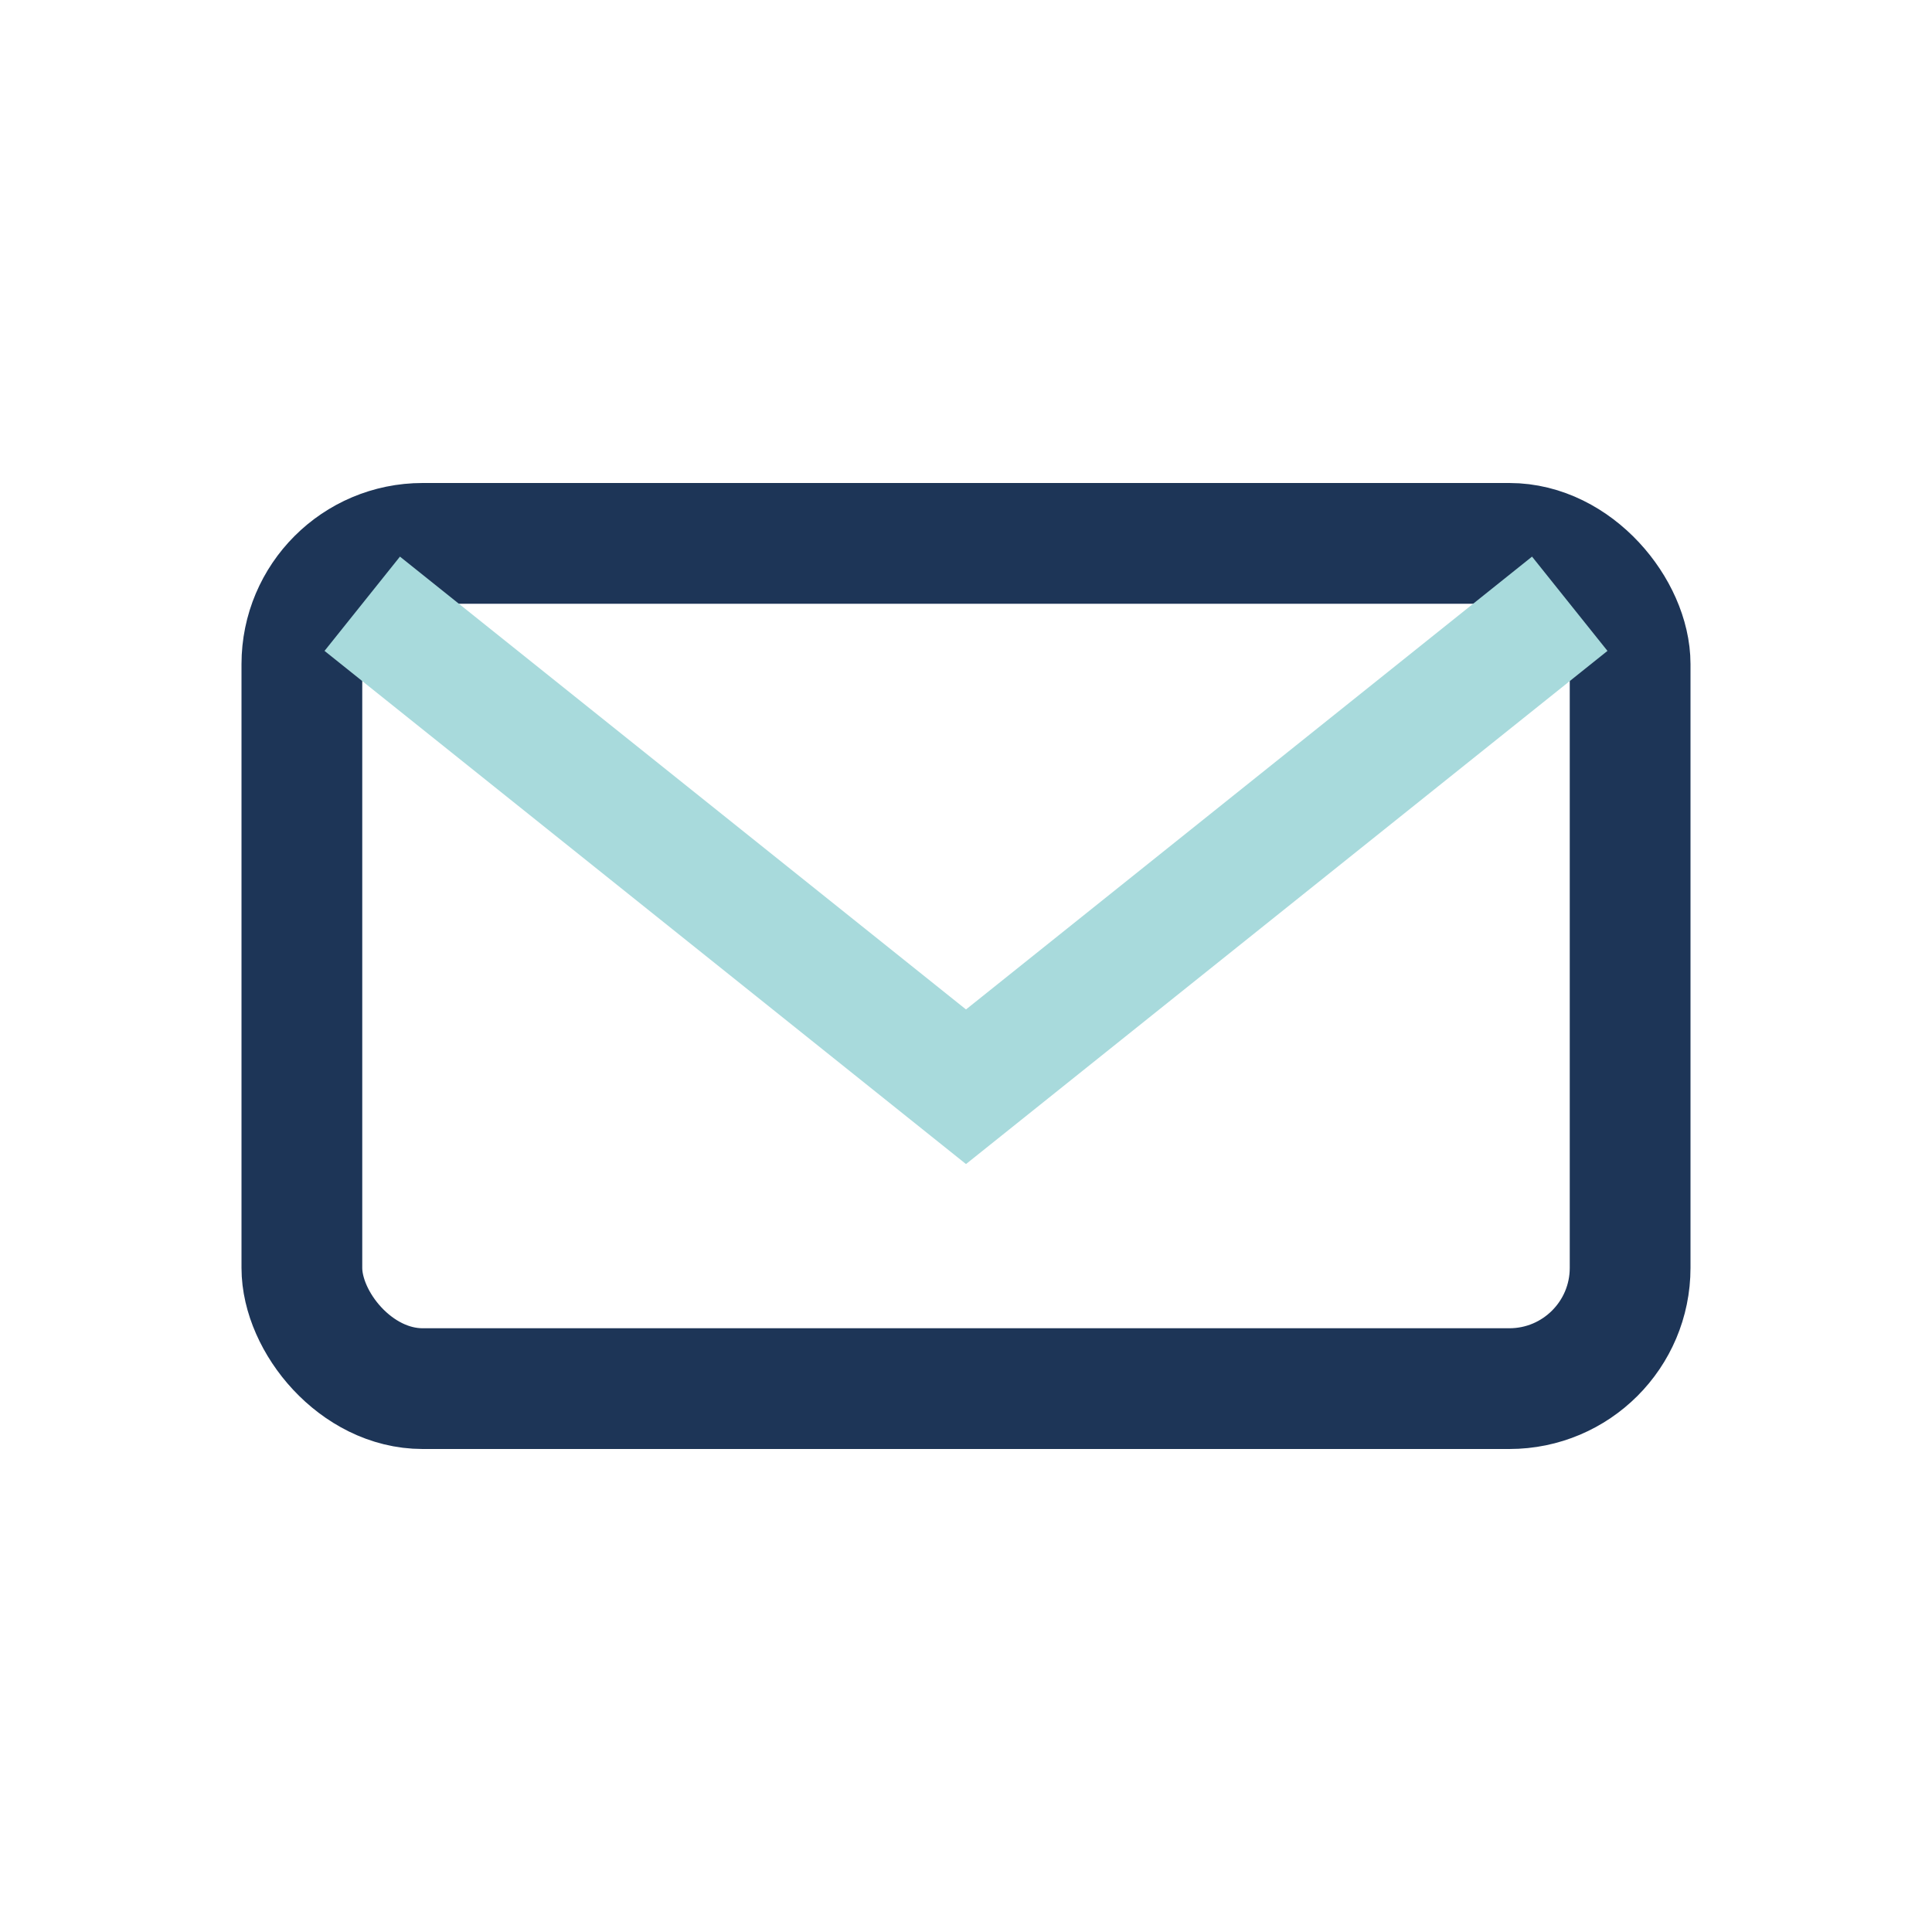
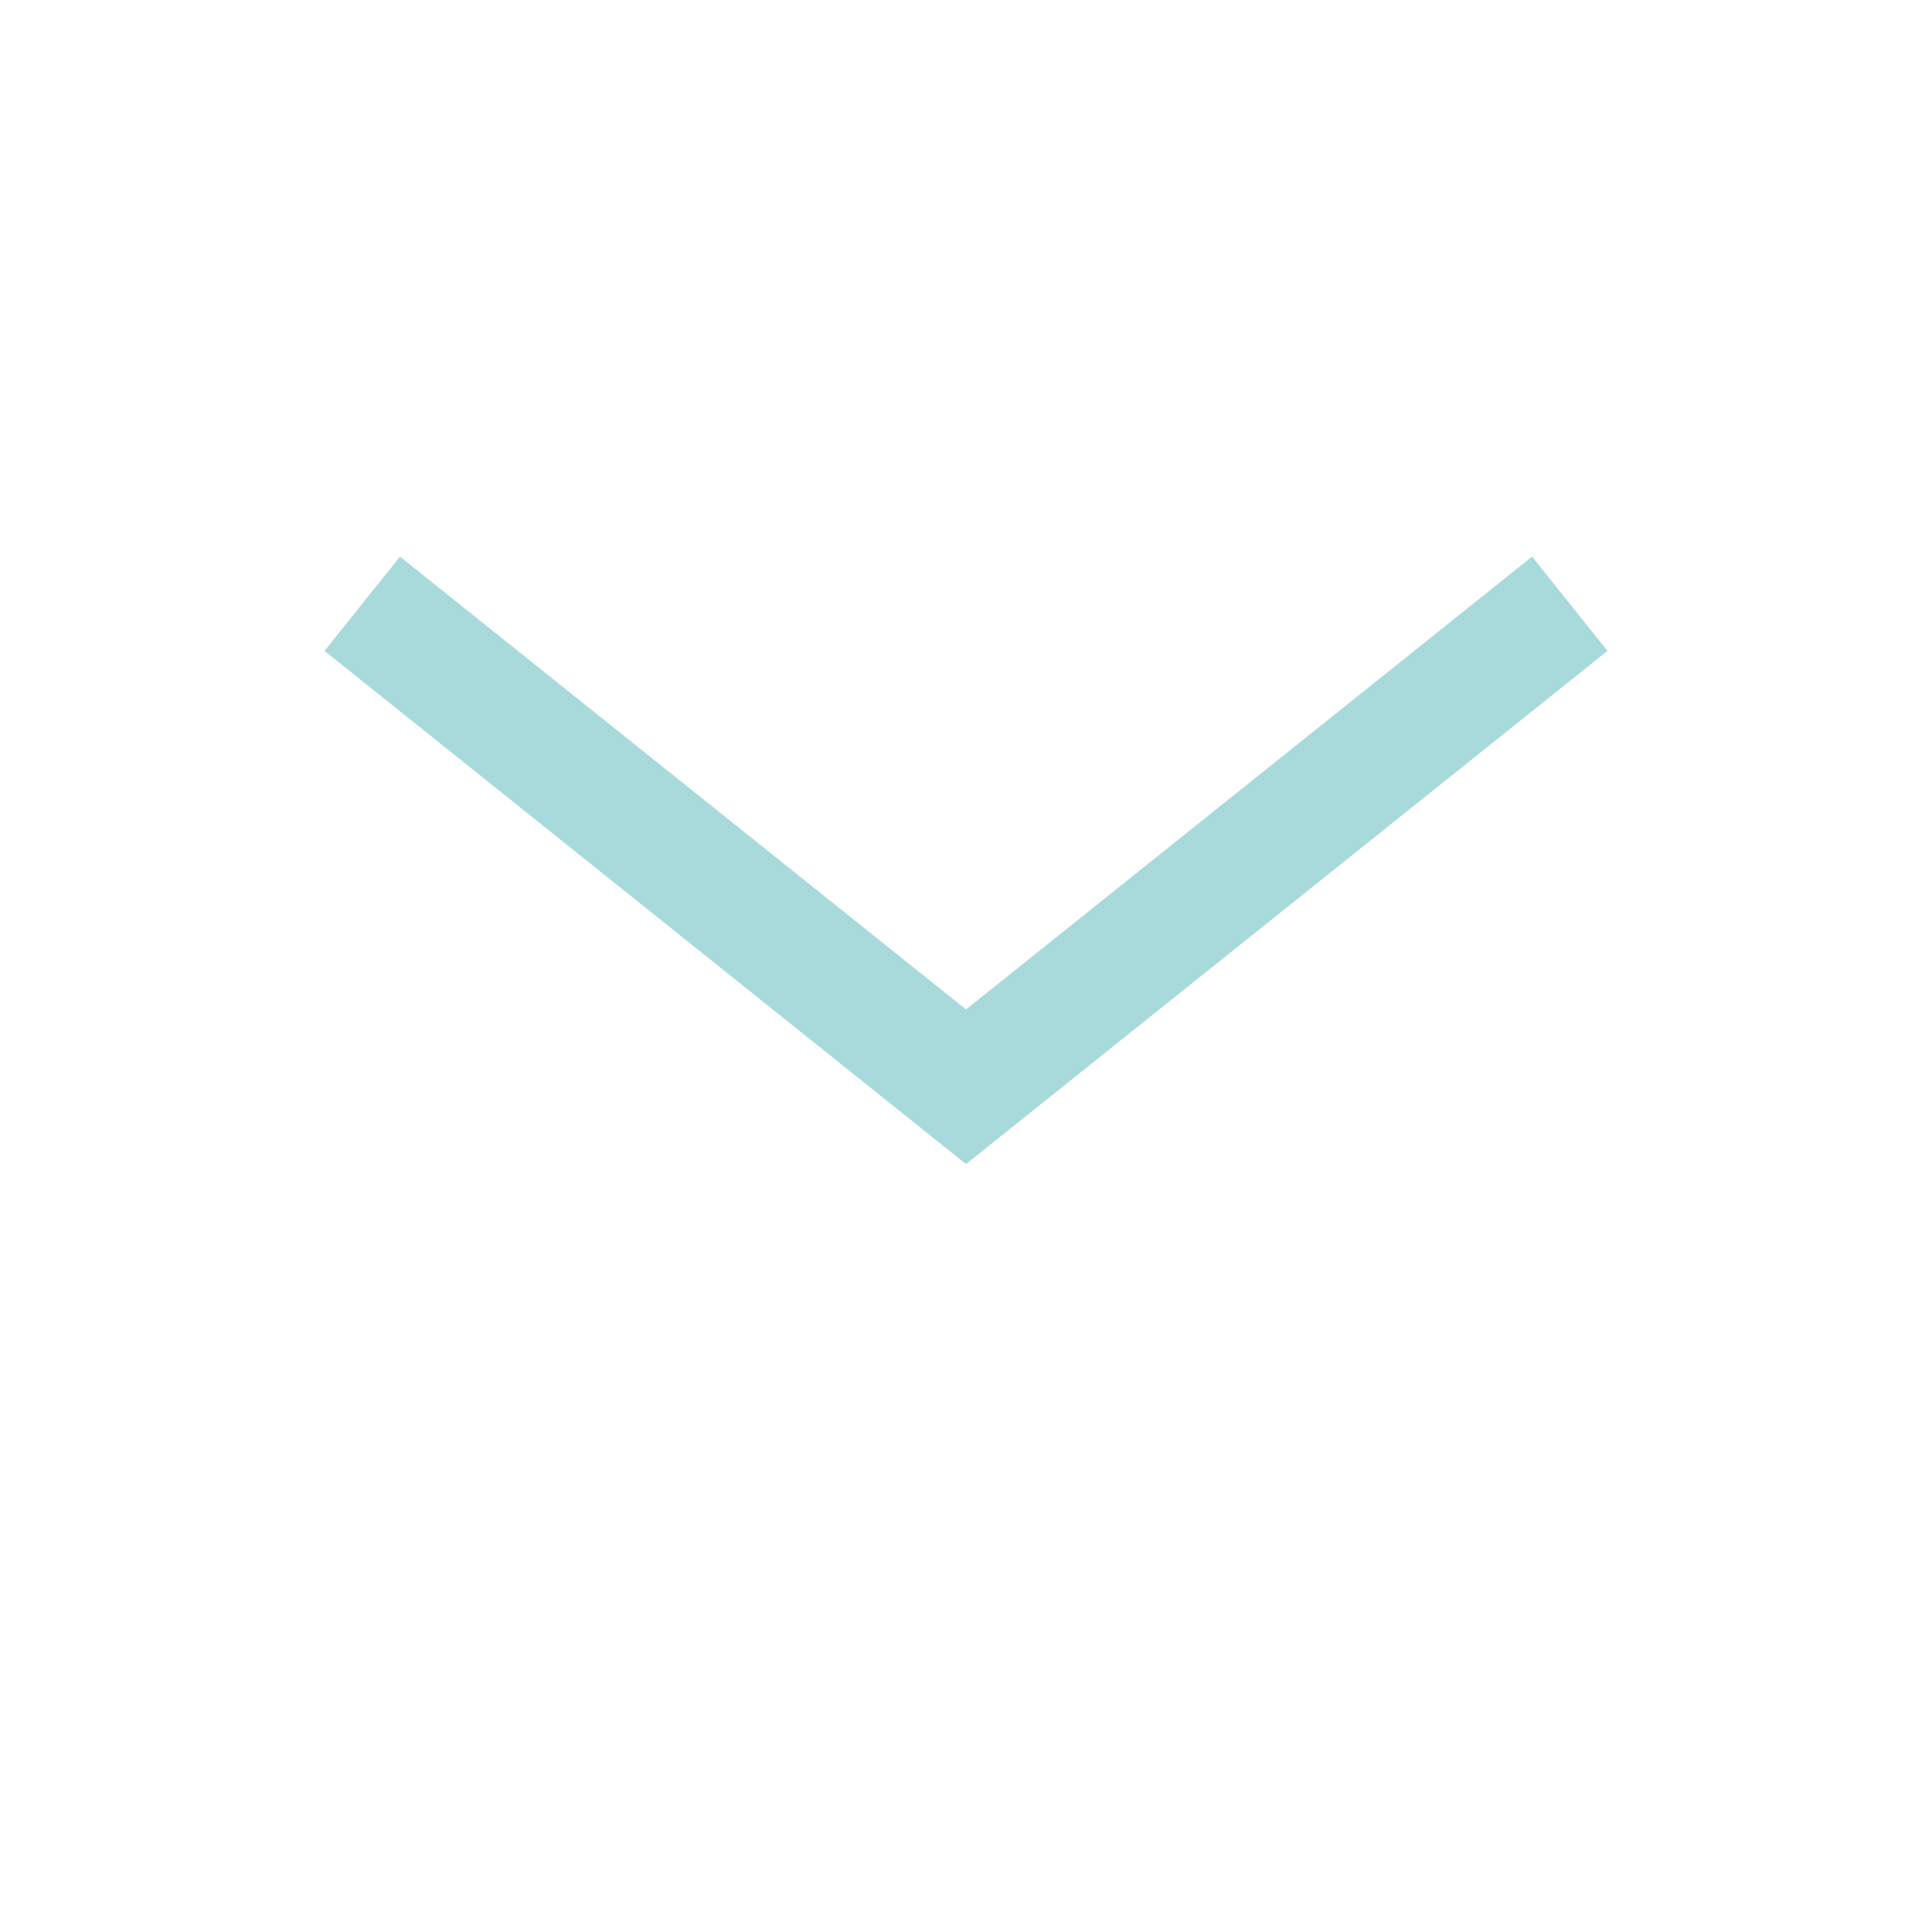
<svg xmlns="http://www.w3.org/2000/svg" width="32" height="32" viewBox="0 0 32 32">
-   <rect x="5" y="9" width="22" height="14" rx="2" fill="none" stroke="#1D3557" stroke-width="2" />
  <path d="M6 10l10 8 10-8" fill="none" stroke="#A8DADC" stroke-width="2" />
</svg>